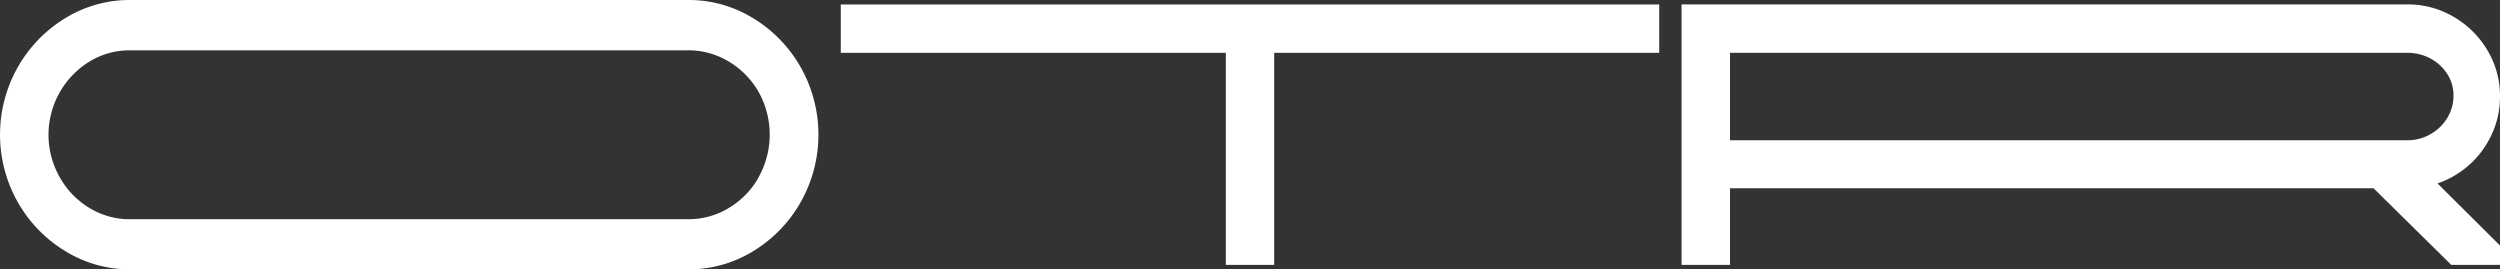
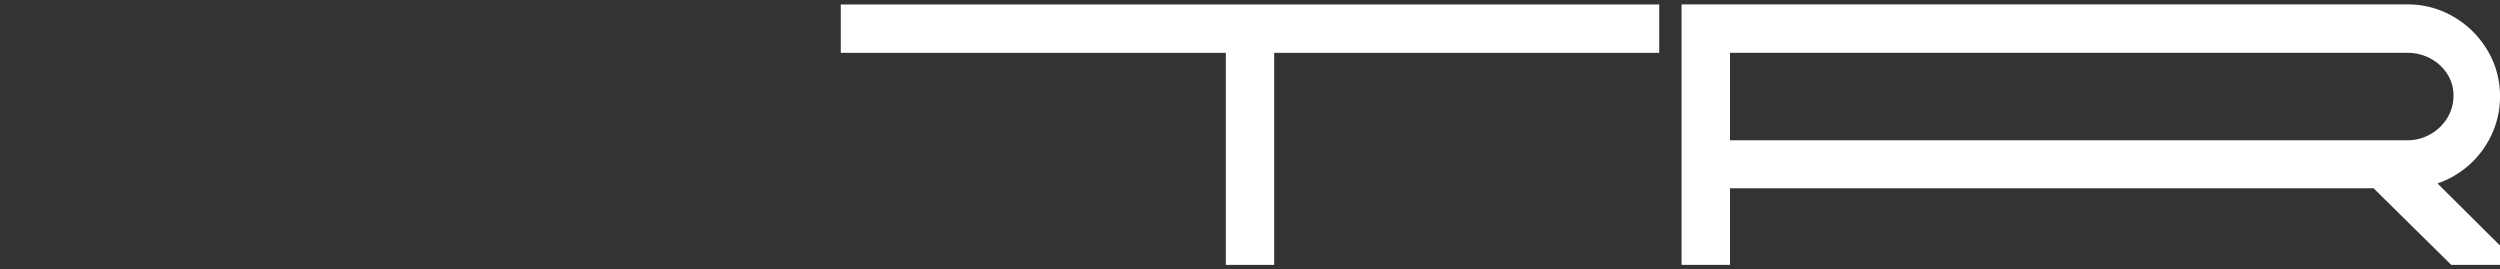
<svg xmlns="http://www.w3.org/2000/svg" id="Calque_1" data-name="Calque 1" viewBox="0 0 1000 107.74">
  <rect x="0" y="0" width="1000" height="107.74" fill="#333333" stroke="none" />
  <defs>
    <style>.cls-1{fill:#fff;}</style>
  </defs>
-   <path class="cls-1" d="M301.27,453.42a49.08,49.08,0,0,0-26-7.29H52.08a49,49,0,0,0-26,7.29,54,54,0,0,0-19,19.64,54.84,54.84,0,0,0,0,53.87,53.92,53.92,0,0,0,19.05,19.65,49,49,0,0,0,26,7.29H275.3a49.08,49.08,0,0,0,26-7.29,54,54,0,0,0,19-19.65,54.84,54.84,0,0,0,0-53.87A54,54,0,0,0,301.27,453.42ZM303.5,517a33.26,33.26,0,0,1-11.91,12.28,30.91,30.91,0,0,1-16.29,4.54H52.08a30.8,30.8,0,0,1-16.37-4.54A33.44,33.44,0,0,1,23.88,517a34.37,34.37,0,0,1,11.83-46.2,30.8,30.8,0,0,1,16.37-4.54H275.3a30.91,30.91,0,0,1,16.29,4.54A33.34,33.34,0,0,1,303.5,483a35,35,0,0,1,0,33.92Z" transform="translate(0 -446.13)" />
  <polygon class="cls-1" points="490.33 1.79 336.31 1.79 336.31 21.13 490.33 21.13 490.33 105.95 509.67 105.95 509.67 21.13 663.69 21.13 663.69 1.79 509.67 1.79 490.33 1.79" />
  <path class="cls-1" d="M981.55,516.52A36.88,36.88,0,0,0,995,503.13a35.83,35.83,0,0,0,5-18.46,35.45,35.45,0,0,0-5-18.38,37.66,37.66,0,0,0-13.47-13.39,35.83,35.83,0,0,0-18.45-5H672.62V552.08H692V521.43H949.41l31.1,30.65H1000v-7.74l-25-24.83A36.24,36.24,0,0,0,981.55,516.52ZM692,467.26H963.1a19.16,19.16,0,0,1,9,2.23,17.69,17.69,0,0,1,6.77,6.18,15.6,15.6,0,0,1,2.53,8.56,17.12,17.12,0,0,1-2.53,9.15,18.36,18.36,0,0,1-6.77,6.47,18.09,18.09,0,0,1-9,2.38H692Z" transform="translate(0 -446.13)" />
</svg>